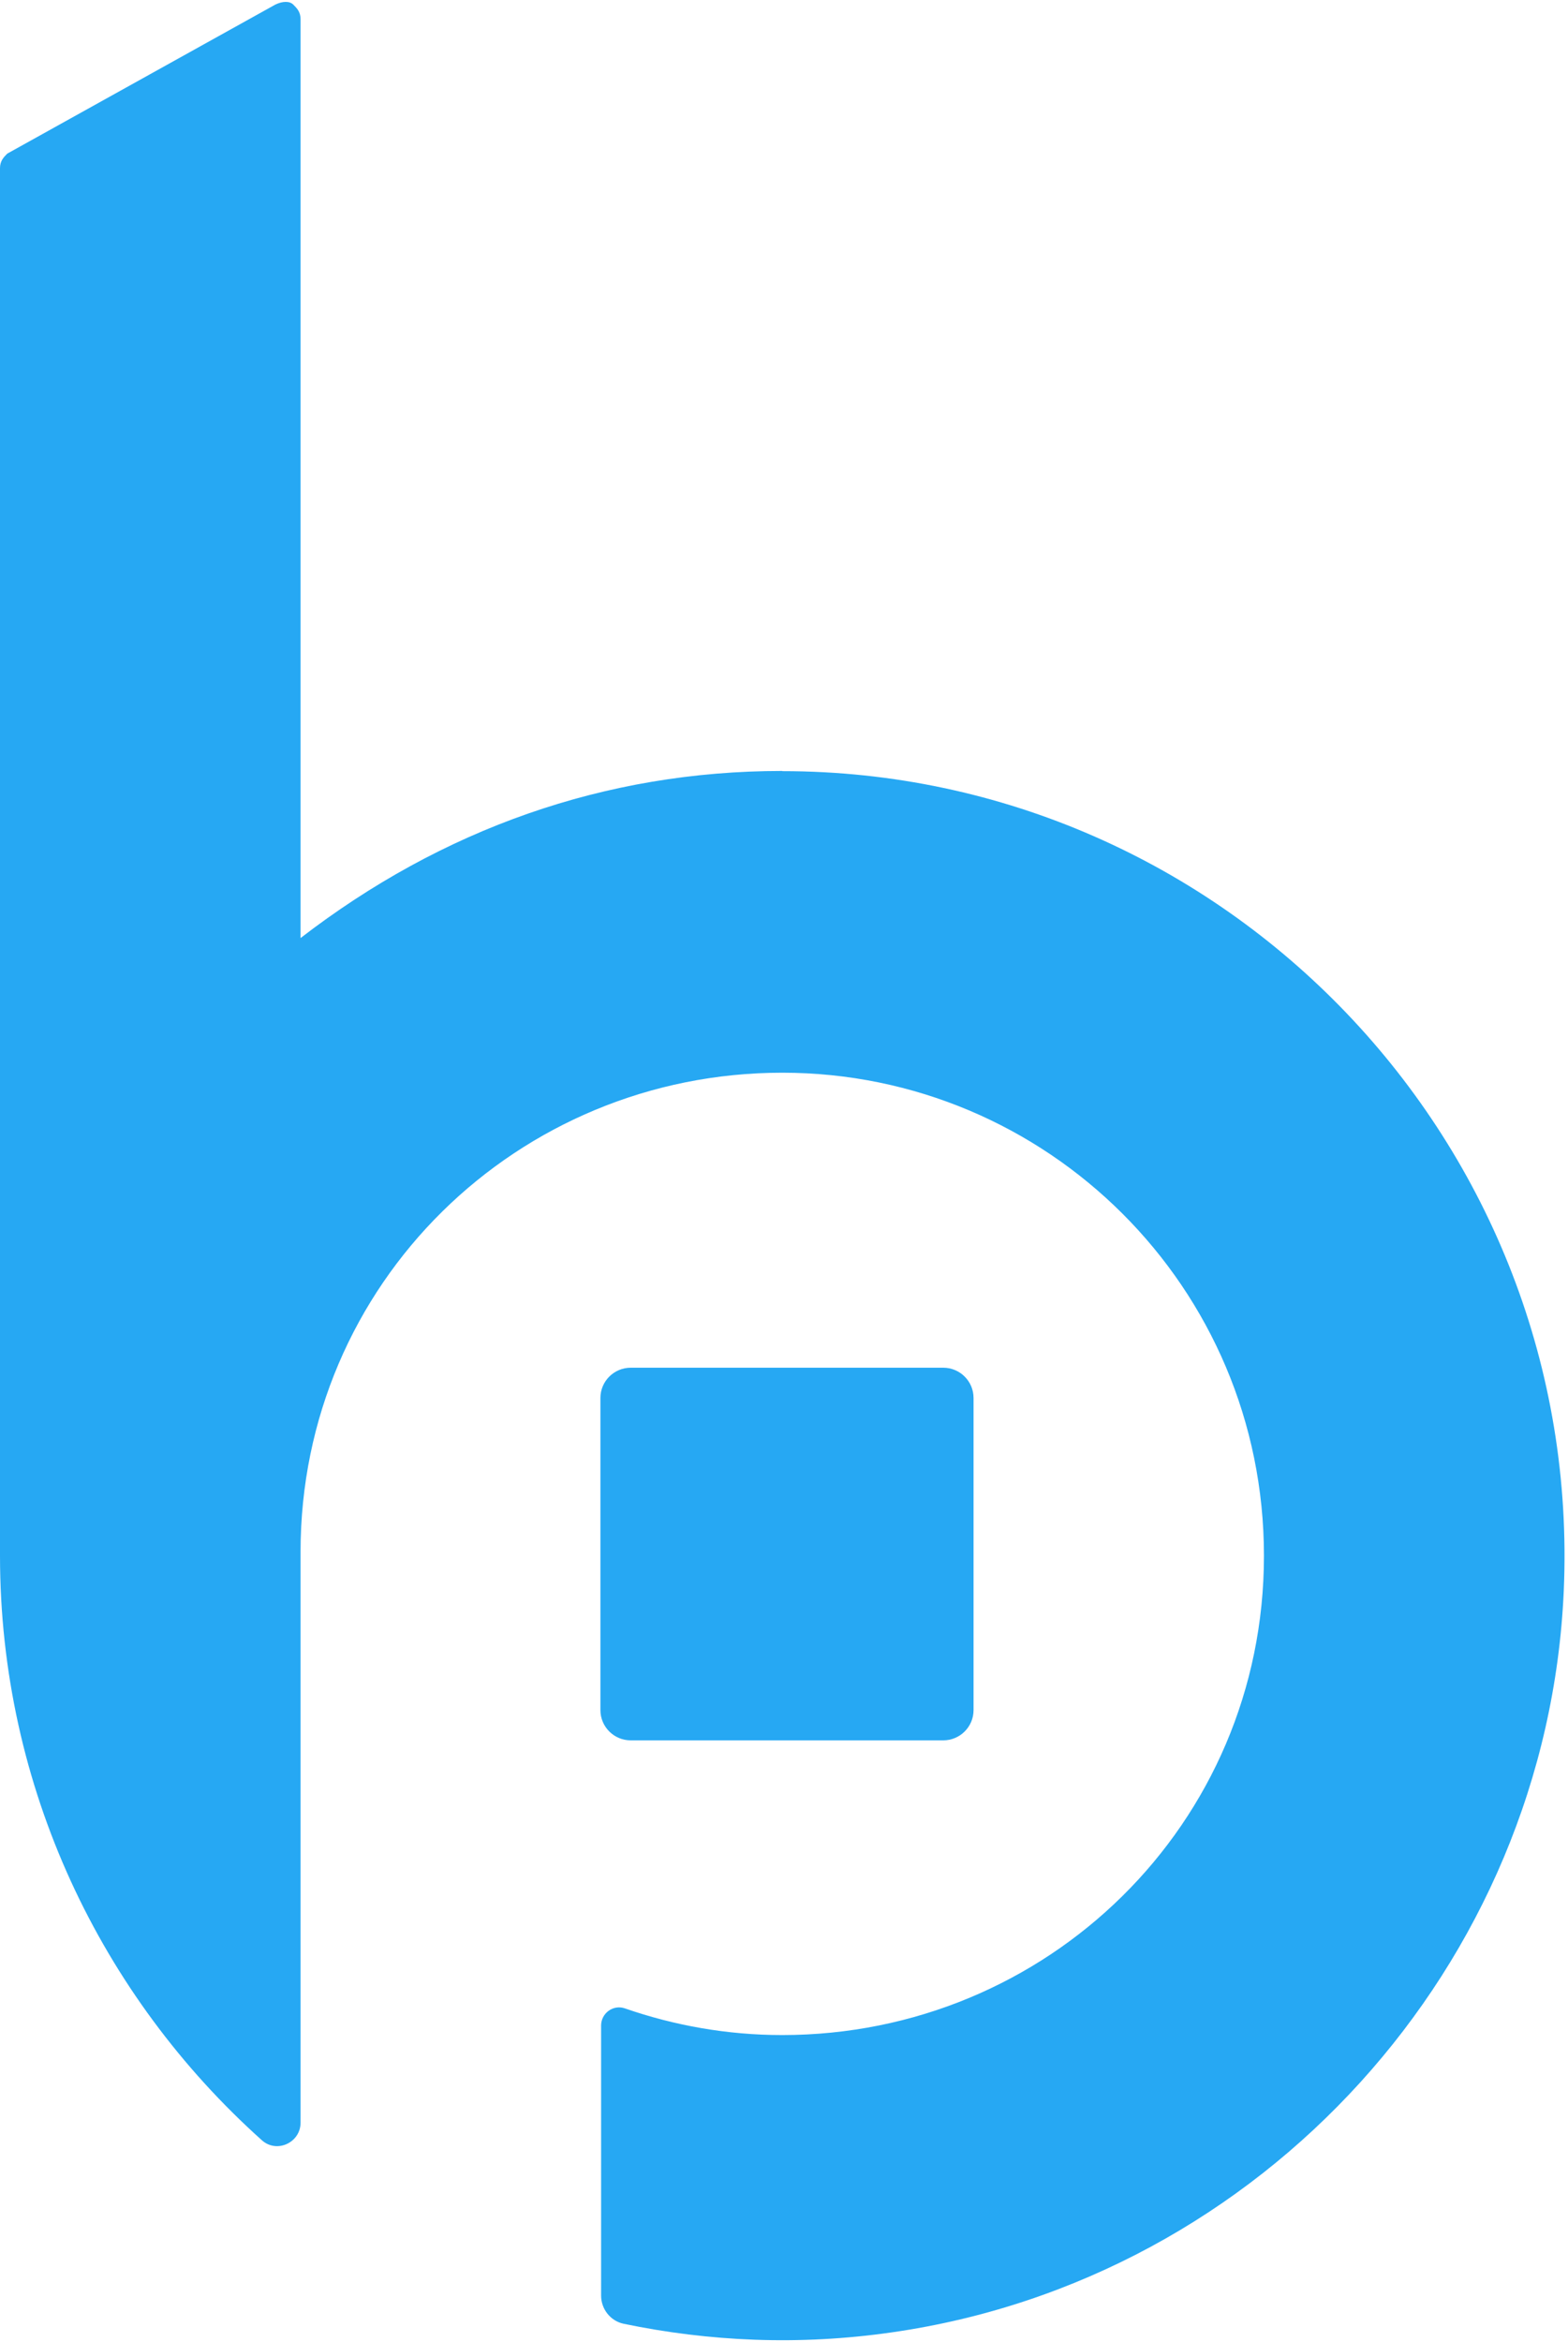
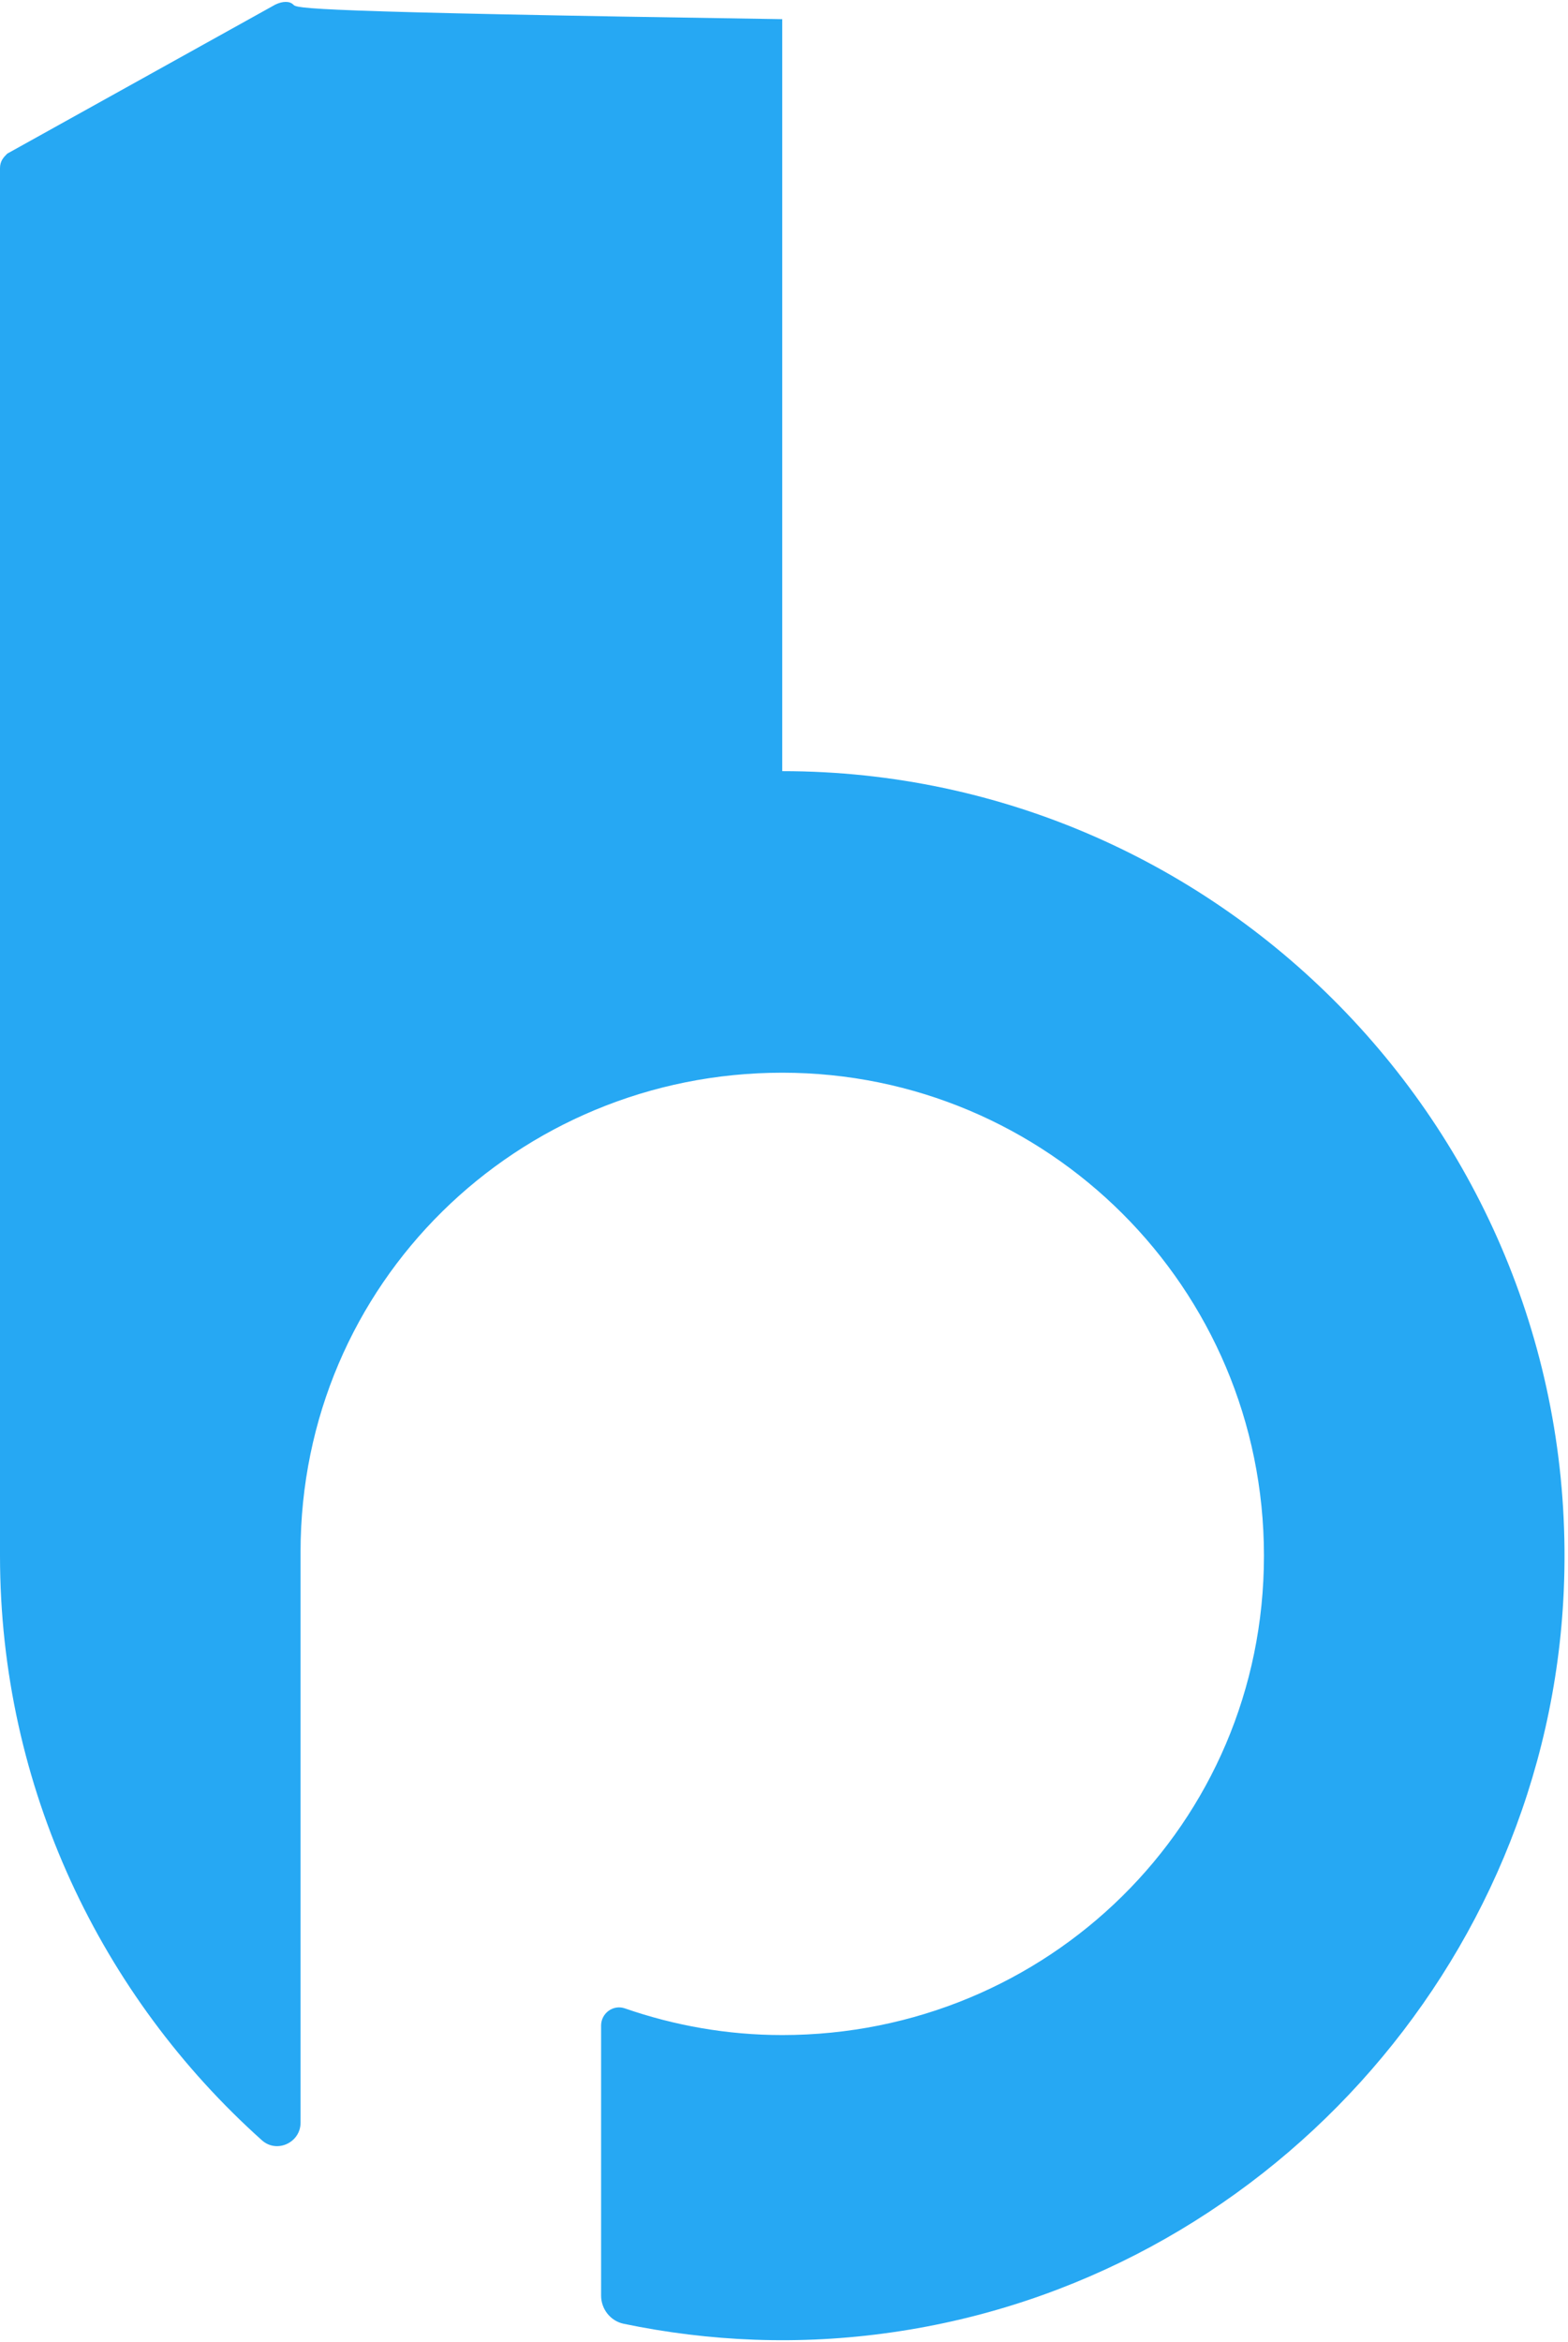
<svg xmlns="http://www.w3.org/2000/svg" width="446" height="666" viewBox="0 0 446 666" fill="none">
-   <path d="M222.502 219.228C172.035 219.228 125.693 235.774 85.488 266.745V5.451C85.488 3.383 84.483 2.375 83.425 1.315C82.367 0.254 80.357 0.307 78.294 1.315L2.063 43.688C1.058 44.696 0 45.757 0 47.825V442.338C0 508.311 28.831 567.708 74.485 608.597C78.717 612.415 85.488 609.286 85.488 603.611V441.861C85.488 441.861 85.488 441.542 85.488 441.33C85.488 364.91 147.277 305.035 222.502 305.035C297.728 305.035 359.516 365.97 359.516 442.391C359.516 518.812 297.728 578.686 222.502 578.686C206.844 578.686 191.82 575.981 177.748 571.102C174.415 569.935 170.977 572.481 170.977 575.981C170.977 593.323 170.977 636.28 170.977 652.773C170.977 656.591 173.622 659.986 177.378 660.781C201.606 665.819 227.263 667.039 253.714 663.221C358.935 648.159 440.085 558.905 444.793 452.414C450.401 324.976 348.407 219.281 222.502 219.281V219.228Z" fill="#26A8F3" />
-   <path d="M170.782 397.528C170.782 392.775 174.641 388.922 179.402 388.922H268.295C273.056 388.922 276.915 392.775 276.915 397.528V486.278C276.915 491.031 273.056 494.885 268.295 494.885H179.402C174.641 494.885 170.782 491.031 170.782 486.278V397.528Z" fill="#26A8F3" />
+   <path d="M222.502 219.228V5.451C85.488 3.383 84.483 2.375 83.425 1.315C82.367 0.254 80.357 0.307 78.294 1.315L2.063 43.688C1.058 44.696 0 45.757 0 47.825V442.338C0 508.311 28.831 567.708 74.485 608.597C78.717 612.415 85.488 609.286 85.488 603.611V441.861C85.488 441.861 85.488 441.542 85.488 441.33C85.488 364.91 147.277 305.035 222.502 305.035C297.728 305.035 359.516 365.97 359.516 442.391C359.516 518.812 297.728 578.686 222.502 578.686C206.844 578.686 191.82 575.981 177.748 571.102C174.415 569.935 170.977 572.481 170.977 575.981C170.977 593.323 170.977 636.28 170.977 652.773C170.977 656.591 173.622 659.986 177.378 660.781C201.606 665.819 227.263 667.039 253.714 663.221C358.935 648.159 440.085 558.905 444.793 452.414C450.401 324.976 348.407 219.281 222.502 219.281V219.228Z" fill="#26A8F3" />
</svg>